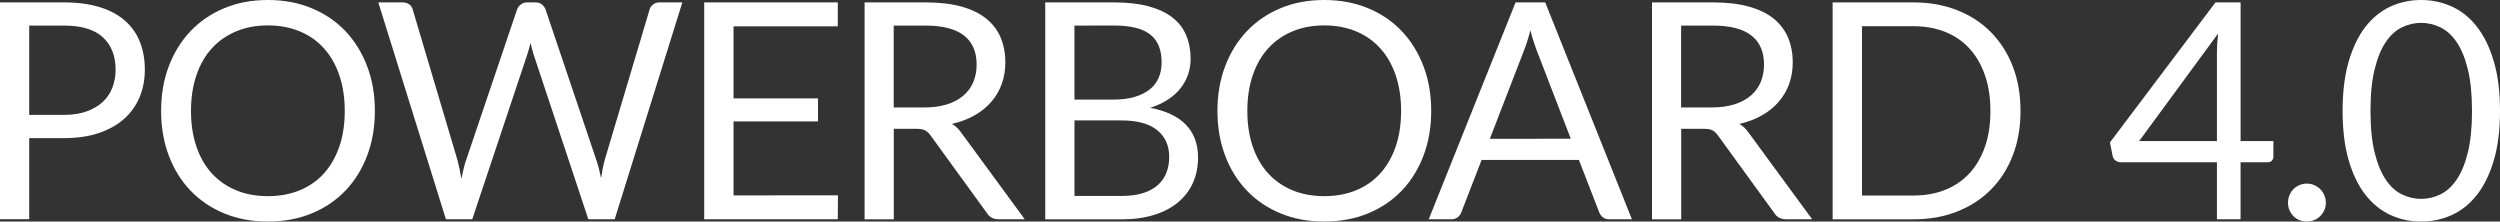
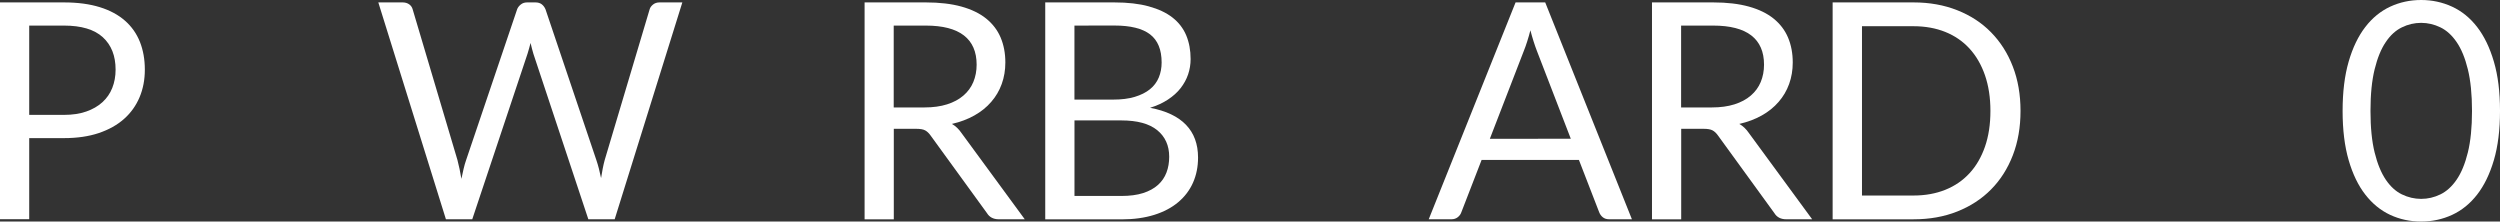
<svg xmlns="http://www.w3.org/2000/svg" width="558.01pt" height="49.45pt" viewBox="0 0 558.01 49.45" version="1.1">
  <rect x="0" y="0" width="558.01" height="49.45" fill="#333333" stroke="none" />
  <defs>
    <clipPath id="clip1">
      <path d="M 35 0 L 84 0 L 84 49.449 L 35 49.449 Z M 35 0 " />
    </clipPath>
    <clipPath id="clip2">
-       <path d="M 271 0 L 320 0 L 320 49.449 L 271 49.449 Z M 271 0 " />
-     </clipPath>
+       </clipPath>
    <clipPath id="clip3">
      <path d="M 510 40 L 520 40 L 520 49.449 L 510 49.449 Z M 510 40 " />
    </clipPath>
    <clipPath id="clip4">
-       <path d="M 522 0 L 558.012 0 L 558.012 49.449 L 522 49.449 Z M 522 0 " />
+       <path d="M 522 0 L 558.012 0 L 558.012 49.449 L 522 49.449 M 522 0 " />
    </clipPath>
  </defs>
  <g id="surface1">
    <path style=" stroke:none;fill-rule:nonzero;fill:rgb(100%,100%,100%);fill-opacity:1;" d="M 14.289 25.641 C 16.16 25.641 17.809 25.391 19.238 24.898 C 20.672 24.398 21.871 23.711 22.852 22.82 C 23.828 21.93 24.57 20.871 25.059 19.629 C 25.551 18.391 25.801 17.031 25.801 15.539 C 25.801 12.461 24.852 10.051 22.949 8.309 C 21.051 6.578 18.16 5.711 14.289 5.711 L 6.52 5.711 L 6.52 25.641 Z M 14.289 0.539 C 17.352 0.539 20.02 0.898 22.281 1.602 C 24.539 2.301 26.422 3.32 27.898 4.621 C 29.391 5.93 30.488 7.5 31.23 9.352 C 31.961 11.199 32.328 13.262 32.328 15.531 C 32.328 17.781 31.941 19.84 31.148 21.711 C 30.359 23.578 29.211 25.191 27.691 26.539 C 26.172 27.891 24.289 28.941 22.051 29.699 C 19.809 30.449 17.23 30.828 14.301 30.828 L 6.52 30.828 L 6.52 48.93 L 0 48.93 L 0 0.539 Z M 14.289 0.539 " />
    <g clip-path="url(#clip1)" clip-rule="nonzero">
-       <path style=" stroke:none;fill-rule:nonzero;fill:rgb(100%,100%,100%);fill-opacity:1;" d="M 76.949 24.762 C 76.949 21.789 76.539 19.121 75.73 16.762 C 74.922 14.398 73.77 12.398 72.281 10.762 C 70.789 9.121 69 7.871 66.879 6.988 C 64.762 6.109 62.398 5.672 59.789 5.672 C 57.199 5.672 54.852 6.109 52.73 6.988 C 50.609 7.871 48.809 9.121 47.309 10.762 C 45.809 12.391 44.66 14.391 43.852 16.762 C 43.039 19.129 42.629 21.789 42.629 24.762 C 42.629 27.73 43.039 30.398 43.852 32.75 C 44.66 35.102 45.809 37.102 47.309 38.73 C 48.809 40.359 50.609 41.609 52.73 42.48 C 54.852 43.352 57.199 43.781 59.789 43.781 C 62.398 43.781 64.77 43.352 66.879 42.48 C 69 41.609 70.801 40.359 72.281 38.73 C 73.762 37.102 74.91 35.102 75.73 32.75 C 76.551 30.398 76.949 27.73 76.949 24.762 M 83.672 24.762 C 83.672 28.391 83.102 31.711 81.949 34.738 C 80.801 37.77 79.18 40.379 77.09 42.559 C 75 44.738 72.48 46.441 69.539 47.641 C 66.602 48.852 63.352 49.449 59.801 49.449 C 56.25 49.449 53 48.852 50.07 47.641 C 47.141 46.441 44.629 44.738 42.539 42.559 C 40.449 40.379 38.82 37.77 37.68 34.738 C 36.531 31.711 35.961 28.391 35.961 24.762 C 35.961 21.141 36.531 17.809 37.68 14.781 C 38.828 11.75 40.449 9.141 42.539 6.941 C 44.629 4.738 47.141 3.039 50.07 1.82 C 53 0.602 56.238 0 59.801 0 C 63.359 0 66.609 0.609 69.539 1.82 C 72.48 3.039 75 4.738 77.09 6.941 C 79.18 9.141 80.801 11.75 81.949 14.781 C 83.102 17.809 83.672 21.129 83.672 24.762 " />
-     </g>
+       </g>
    <path style=" stroke:none;fill-rule:nonzero;fill:rgb(100%,100%,100%);fill-opacity:1;" d="M 152.301 0.539 L 137.199 48.941 L 131.32 48.941 L 119.059 12.02 C 118.949 11.66 118.84 11.281 118.738 10.871 C 118.641 10.461 118.531 10.039 118.422 9.59 C 118.309 10.039 118.199 10.469 118.078 10.871 C 117.969 11.281 117.859 11.66 117.738 12.02 L 105.41 48.941 L 99.531 48.941 L 84.441 0.539 L 89.879 0.539 C 90.461 0.539 90.949 0.691 91.352 0.98 C 91.738 1.27 92 1.641 92.109 2.09 L 102.109 35.73 C 102.27 36.34 102.422 36.988 102.57 37.691 C 102.719 38.391 102.859 39.129 102.988 39.922 C 103.148 39.129 103.309 38.379 103.48 37.672 C 103.648 36.961 103.828 36.309 104.039 35.73 L 115.422 2.09 C 115.551 1.711 115.82 1.352 116.211 1.031 C 116.602 0.699 117.078 0.539 117.641 0.539 L 119.531 0.539 C 120.109 0.539 120.59 0.691 120.949 0.98 C 121.309 1.27 121.578 1.641 121.762 2.09 L 133.109 35.73 C 133.309 36.32 133.5 36.949 133.672 37.621 C 133.84 38.301 134 39.012 134.16 39.75 C 134.27 39.012 134.398 38.301 134.531 37.621 C 134.66 36.949 134.809 36.32 134.969 35.73 L 145 2.09 C 145.109 1.68 145.371 1.328 145.762 1.012 C 146.148 0.699 146.629 0.539 147.199 0.539 Z M 152.301 0.539 " />
-     <path style=" stroke:none;fill-rule:nonzero;fill:rgb(100%,100%,100%);fill-opacity:1;" d="M 187.031 43.602 L 187 48.941 L 157.18 48.941 L 157.18 0.539 L 187 0.539 L 187 5.879 L 163.73 5.879 L 163.73 21.961 L 182.578 21.961 L 182.578 27.09 L 163.73 27.09 L 163.73 43.609 Z M 187.031 43.602 " />
    <path style=" stroke:none;fill-rule:nonzero;fill:rgb(100%,100%,100%);fill-opacity:1;" d="M 206.371 23.98 C 208.262 23.98 209.93 23.75 211.391 23.289 C 212.84 22.828 214.059 22.18 215.039 21.328 C 216.02 20.488 216.762 19.48 217.25 18.309 C 217.738 17.141 217.988 15.84 217.988 14.43 C 217.988 11.551 217.039 9.371 215.148 7.91 C 213.262 6.449 210.422 5.711 206.641 5.711 L 199.48 5.711 L 199.48 23.98 Z M 228.73 48.941 L 222.922 48.941 C 221.73 48.941 220.852 48.48 220.289 47.559 L 207.73 30.27 C 207.352 29.73 206.941 29.34 206.5 29.102 C 206.059 28.859 205.379 28.75 204.461 28.75 L 199.5 28.75 L 199.5 48.949 L 192.98 48.949 L 192.98 0.539 L 206.66 0.539 C 209.719 0.539 212.371 0.852 214.602 1.469 C 216.828 2.09 218.672 2.98 220.121 4.148 C 221.57 5.32 222.648 6.73 223.352 8.391 C 224.051 10.051 224.398 11.898 224.398 13.949 C 224.398 15.66 224.129 17.262 223.59 18.75 C 223.051 20.238 222.27 21.57 221.238 22.75 C 220.219 23.93 218.969 24.941 217.488 25.77 C 216.012 26.602 214.34 27.23 212.469 27.66 C 213.301 28.129 214.02 28.82 214.629 29.719 Z M 228.73 48.941 " />
    <path style=" stroke:none;fill-rule:nonzero;fill:rgb(100%,100%,100%);fill-opacity:1;" d="M 250.289 43.738 C 252.16 43.738 253.77 43.531 255.121 43.102 C 256.469 42.672 257.578 42.07 258.449 41.289 C 259.32 40.512 259.949 39.59 260.359 38.52 C 260.77 37.449 260.969 36.27 260.969 34.988 C 260.969 32.488 260.078 30.512 258.301 29.059 C 256.52 27.609 253.852 26.879 250.301 26.879 L 239.828 26.879 L 239.828 43.738 Z M 239.82 5.711 L 239.82 22.23 L 248.469 22.23 C 250.32 22.23 251.922 22.031 253.281 21.621 C 254.641 21.211 255.77 20.648 256.66 19.93 C 257.551 19.211 258.211 18.34 258.641 17.309 C 259.07 16.281 259.281 15.16 259.281 13.949 C 259.281 11.09 258.422 9 256.711 7.68 C 255 6.359 252.34 5.699 248.738 5.699 Z M 248.73 0.539 C 251.699 0.539 254.262 0.828 256.41 1.422 C 258.559 2.012 260.328 2.84 261.711 3.922 C 263.09 5 264.109 6.32 264.77 7.891 C 265.422 9.461 265.75 11.219 265.75 13.18 C 265.75 14.371 265.559 15.52 265.191 16.609 C 264.82 17.699 264.262 18.719 263.52 19.672 C 262.781 20.621 261.84 21.469 260.699 22.219 C 259.559 22.969 258.23 23.59 256.699 24.059 C 260.262 24.73 262.93 26 264.719 27.859 C 266.512 29.719 267.41 32.148 267.41 35.172 C 267.41 37.219 267.031 39.09 266.281 40.781 C 265.531 42.469 264.422 43.922 262.969 45.141 C 261.52 46.359 259.73 47.301 257.621 47.961 C 255.5 48.621 253.09 48.961 250.391 48.961 L 233.301 48.961 L 233.301 0.539 Z M 248.73 0.539 " />
    <g clip-path="url(#clip2)" clip-rule="nonzero">
      <path style=" stroke:none;fill-rule:nonzero;fill:rgb(100%,100%,100%);fill-opacity:1;" d="M 312.73 24.762 C 312.73 21.789 312.32 19.121 311.512 16.762 C 310.699 14.398 309.551 12.398 308.059 10.762 C 306.57 9.121 304.77 7.871 302.66 6.988 C 300.539 6.109 298.18 5.672 295.57 5.672 C 292.98 5.672 290.629 6.109 288.512 6.988 C 286.391 7.871 284.59 9.121 283.09 10.762 C 281.59 12.391 280.441 14.391 279.629 16.762 C 278.82 19.129 278.41 21.789 278.41 24.762 C 278.41 27.73 278.82 30.398 279.629 32.75 C 280.441 35.102 281.59 37.102 283.09 38.73 C 284.59 40.359 286.391 41.609 288.512 42.48 C 290.629 43.352 292.98 43.781 295.57 43.781 C 298.18 43.781 300.551 43.352 302.66 42.48 C 304.781 41.609 306.578 40.359 308.059 38.73 C 309.539 37.102 310.691 35.102 311.512 32.75 C 312.328 30.398 312.73 27.73 312.73 24.762 M 319.449 24.762 C 319.449 28.391 318.879 31.711 317.73 34.738 C 316.578 37.77 314.961 40.379 312.871 42.559 C 310.781 44.738 308.262 46.441 305.32 47.641 C 302.379 48.852 299.129 49.449 295.578 49.449 C 292.031 49.449 288.781 48.852 285.852 47.641 C 282.922 46.441 280.41 44.738 278.32 42.559 C 276.23 40.379 274.602 37.77 273.461 34.738 C 272.309 31.711 271.738 28.391 271.738 24.762 C 271.738 21.141 272.309 17.809 273.461 14.781 C 274.609 11.75 276.23 9.141 278.32 6.941 C 280.41 4.738 282.922 3.039 285.852 1.82 C 288.781 0.602 292.02 0 295.578 0 C 299.141 0 302.391 0.609 305.32 1.82 C 308.262 3.039 310.781 4.738 312.871 6.941 C 314.961 9.141 316.578 11.75 317.73 14.781 C 318.879 17.809 319.449 21.129 319.449 24.762 " />
    </g>
    <path style=" stroke:none;fill-rule:nonzero;fill:rgb(100%,100%,100%);fill-opacity:1;" d="M 350.609 30.969 L 343.012 11.281 C 342.781 10.699 342.551 10.012 342.301 9.238 C 342.051 8.461 341.82 7.641 341.59 6.762 C 341.121 8.578 340.629 10.102 340.141 11.32 L 332.539 30.98 Z M 364.25 48.941 L 359.18 48.941 C 358.59 48.941 358.121 48.789 357.762 48.5 C 357.398 48.211 357.129 47.84 356.949 47.391 L 352.422 35.699 L 330.699 35.699 L 326.172 47.391 C 326.031 47.801 325.781 48.16 325.391 48.469 C 325 48.781 324.531 48.941 323.969 48.941 L 318.898 48.941 L 338.281 0.539 L 344.898 0.539 Z M 364.25 48.941 " />
    <path style=" stroke:none;fill-rule:nonzero;fill:rgb(100%,100%,100%);fill-opacity:1;" d="M 382.121 23.98 C 384.012 23.98 385.68 23.75 387.141 23.289 C 388.59 22.828 389.809 22.18 390.789 21.328 C 391.77 20.488 392.512 19.48 393 18.309 C 393.488 17.141 393.738 15.84 393.738 14.43 C 393.738 11.551 392.789 9.371 390.898 7.91 C 389.012 6.449 386.172 5.711 382.391 5.711 L 375.23 5.711 L 375.23 23.98 Z M 404.48 48.941 L 398.672 48.941 C 397.48 48.941 396.602 48.48 396.039 47.559 L 383.48 30.27 C 383.102 29.73 382.691 29.34 382.25 29.102 C 381.809 28.859 381.129 28.75 380.211 28.75 L 375.25 28.75 L 375.25 48.949 L 368.73 48.949 L 368.73 0.539 L 382.41 0.539 C 385.469 0.539 388.121 0.852 390.352 1.469 C 392.578 2.09 394.422 2.98 395.871 4.148 C 397.32 5.32 398.398 6.73 399.102 8.391 C 399.801 10.051 400.148 11.898 400.148 13.949 C 400.148 15.66 399.879 17.262 399.34 18.75 C 398.801 20.238 398.02 21.57 396.988 22.75 C 395.969 23.93 394.719 24.941 393.238 25.77 C 391.762 26.602 390.09 27.23 388.219 27.66 C 389.051 28.129 389.77 28.82 390.379 29.719 Z M 404.48 48.941 " />
    <path style=" stroke:none;fill-rule:nonzero;fill:rgb(100%,100%,100%);fill-opacity:1;" d="M 444.27 24.762 C 444.27 21.789 443.859 19.129 443.051 16.789 C 442.238 14.449 441.09 12.469 439.602 10.84 C 438.109 9.211 436.309 7.98 434.199 7.129 C 432.09 6.281 429.719 5.852 427.109 5.852 L 415.602 5.852 L 415.602 43.641 L 427.121 43.641 C 429.73 43.641 432.102 43.211 434.211 42.359 C 436.32 41.512 438.129 40.27 439.609 38.66 C 441.102 37.051 442.238 35.078 443.059 32.73 C 443.871 30.391 444.27 27.73 444.27 24.762 M 450.988 24.762 C 450.988 28.391 450.422 31.68 449.27 34.66 C 448.121 37.629 446.5 40.18 444.41 42.289 C 442.32 44.41 439.801 46.039 436.859 47.211 C 433.922 48.379 430.672 48.949 427.121 48.949 L 409.051 48.949 L 409.051 0.539 L 427.121 0.539 C 430.68 0.539 433.93 1.121 436.859 2.281 C 439.801 3.441 442.32 5.078 444.41 7.211 C 446.5 9.34 448.129 11.891 449.27 14.859 C 450.422 17.828 450.988 21.129 450.988 24.762 " />
-     <path style=" stroke:none;fill-rule:nonzero;fill:rgb(100%,100%,100%);fill-opacity:1;" d="M 494.828 31.48 L 494.828 11.52 C 494.828 10.941 494.852 10.289 494.898 9.602 C 494.949 8.91 495.012 8.191 495.102 7.469 L 477.469 31.48 Z M 507.43 31.48 L 507.43 34.93 C 507.43 35.289 507.32 35.59 507.109 35.84 C 506.898 36.09 506.559 36.211 506.109 36.211 L 500.102 36.211 L 500.102 48.941 L 494.828 48.941 L 494.828 36.211 L 473.352 36.211 C 472.898 36.211 472.512 36.078 472.18 35.82 C 471.852 35.559 471.641 35.238 471.559 34.859 L 470.949 31.789 L 494.5 0.539 L 500.109 0.539 L 500.109 31.48 Z M 507.43 31.48 " />
    <g clip-path="url(#clip3)" clip-rule="nonzero">
-       <path style=" stroke:none;fill-rule:nonzero;fill:rgb(100%,100%,100%);fill-opacity:1;" d="M 510.691 45.23 C 510.691 44.648 510.801 44.09 511.012 43.578 C 511.219 43.059 511.52 42.609 511.891 42.23 C 512.262 41.852 512.711 41.539 513.219 41.32 C 513.738 41.102 514.289 40.98 514.879 40.98 C 515.461 40.98 516.02 41.09 516.539 41.32 C 517.059 41.551 517.512 41.852 517.891 42.23 C 518.27 42.609 518.578 43.059 518.801 43.578 C 519.02 44.102 519.141 44.648 519.141 45.23 C 519.141 45.84 519.031 46.398 518.801 46.898 C 518.57 47.41 518.27 47.852 517.891 48.23 C 517.512 48.609 517.059 48.91 516.539 49.121 C 516.02 49.328 515.469 49.441 514.879 49.441 C 514.289 49.441 513.738 49.328 513.219 49.121 C 512.699 48.91 512.262 48.609 511.891 48.23 C 511.52 47.852 511.23 47.398 511.012 46.898 C 510.801 46.391 510.691 45.828 510.691 45.23 " />
-     </g>
+       </g>
    <g clip-path="url(#clip4)" clip-rule="nonzero">
      <path style=" stroke:none;fill-rule:nonzero;fill:rgb(100%,100%,100%);fill-opacity:1;" d="M 551.762 24.762 C 551.762 21.07 551.449 17.969 550.828 15.449 C 550.211 12.941 549.379 10.922 548.328 9.391 C 547.281 7.859 546.07 6.762 544.699 6.102 C 543.328 5.441 541.898 5.102 540.41 5.102 C 538.922 5.102 537.488 5.43 536.121 6.102 C 534.75 6.762 533.539 7.859 532.512 9.391 C 531.469 10.922 530.648 12.941 530.031 15.449 C 529.41 17.961 529.102 21.059 529.102 24.762 C 529.102 28.449 529.41 31.551 530.031 34.051 C 530.648 36.551 531.48 38.57 532.512 40.102 C 533.551 41.629 534.75 42.73 536.121 43.391 C 537.488 44.051 538.922 44.391 540.41 44.391 C 541.898 44.391 543.328 44.059 544.699 43.391 C 546.07 42.73 547.281 41.629 548.328 40.102 C 549.379 38.57 550.211 36.551 550.828 34.051 C 551.449 31.551 551.762 28.449 551.762 24.762 M 558.012 24.762 C 558.012 28.988 557.551 32.66 556.641 35.75 C 555.73 38.852 554.48 41.41 552.91 43.43 C 551.328 45.461 549.469 46.969 547.32 47.961 C 545.172 48.949 542.871 49.449 540.41 49.449 C 537.93 49.449 535.629 48.949 533.5 47.961 C 531.371 46.969 529.52 45.461 527.941 43.43 C 526.359 41.398 525.129 38.84 524.23 35.75 C 523.328 32.648 522.879 28.988 522.879 24.762 C 522.879 20.531 523.328 16.859 524.23 13.75 C 525.129 10.641 526.371 8.07 527.941 6.031 C 529.512 3.988 531.371 2.48 533.5 1.488 C 535.629 0.5 537.93 0 540.41 0 C 542.859 0 545.172 0.5 547.32 1.488 C 549.469 2.48 551.328 3.988 552.91 6.031 C 554.488 8.07 555.73 10.641 556.641 13.75 C 557.559 16.852 558.012 20.52 558.012 24.762 " />
    </g>
  </g>
</svg>